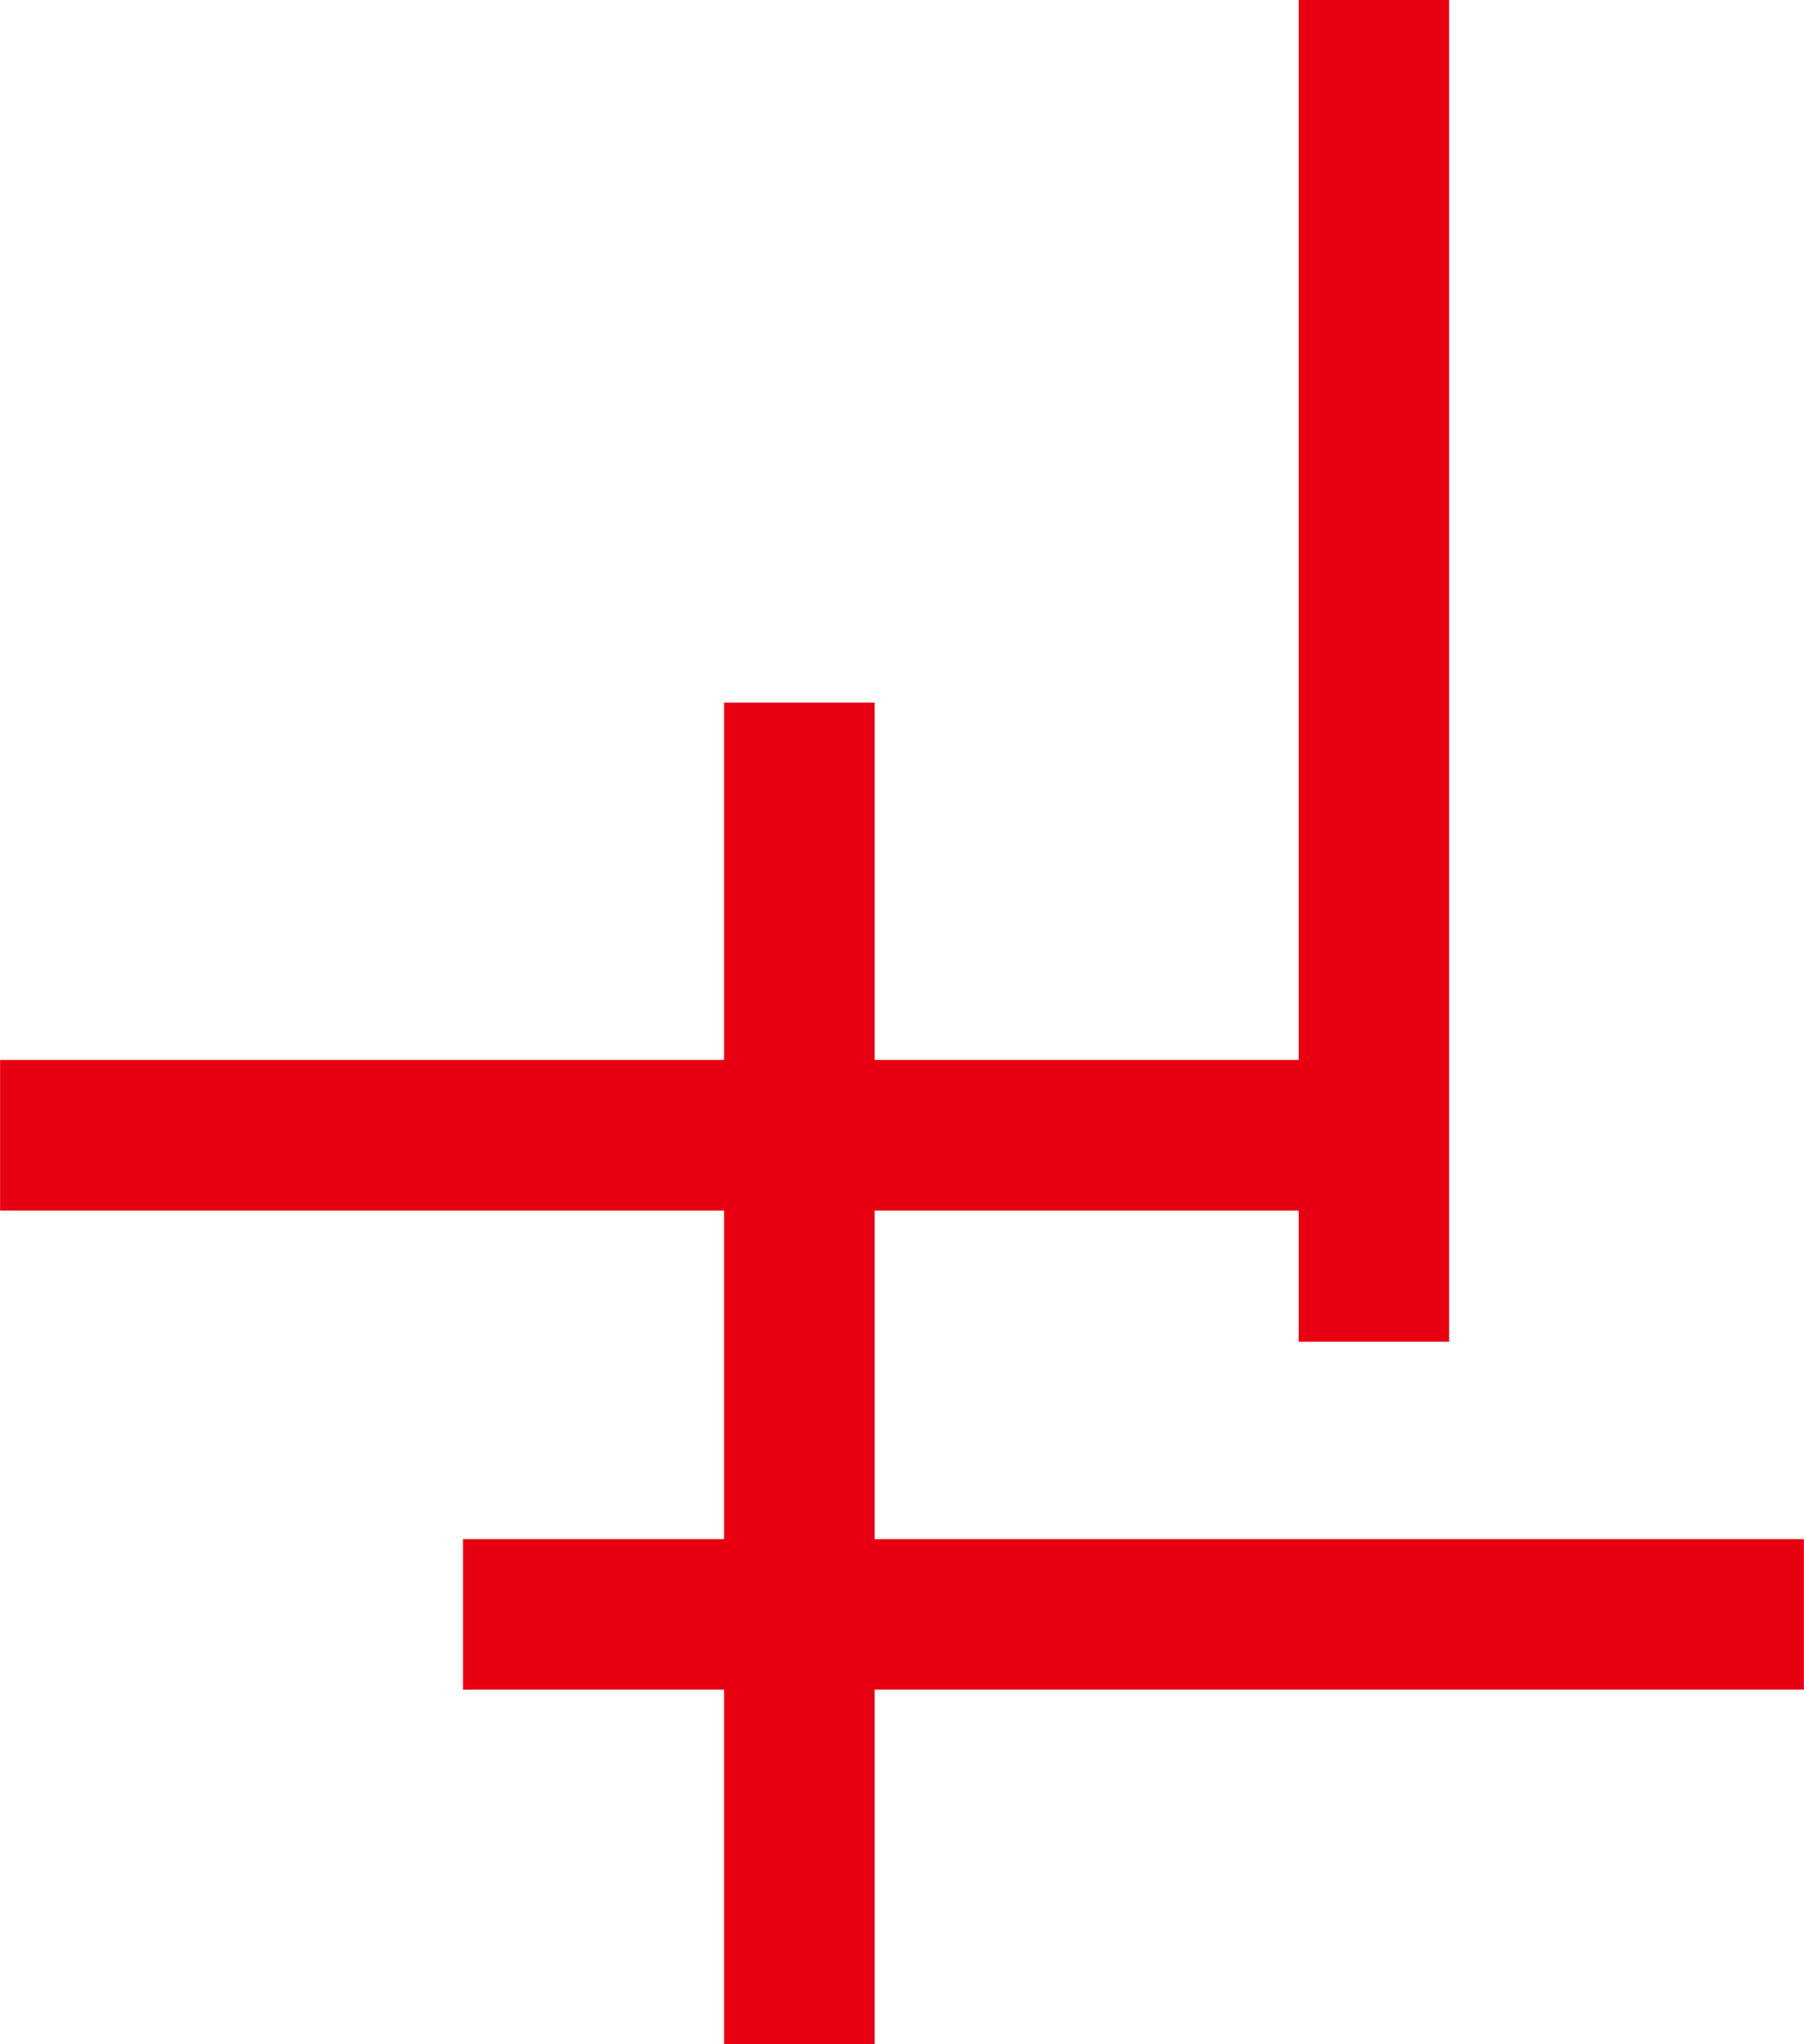
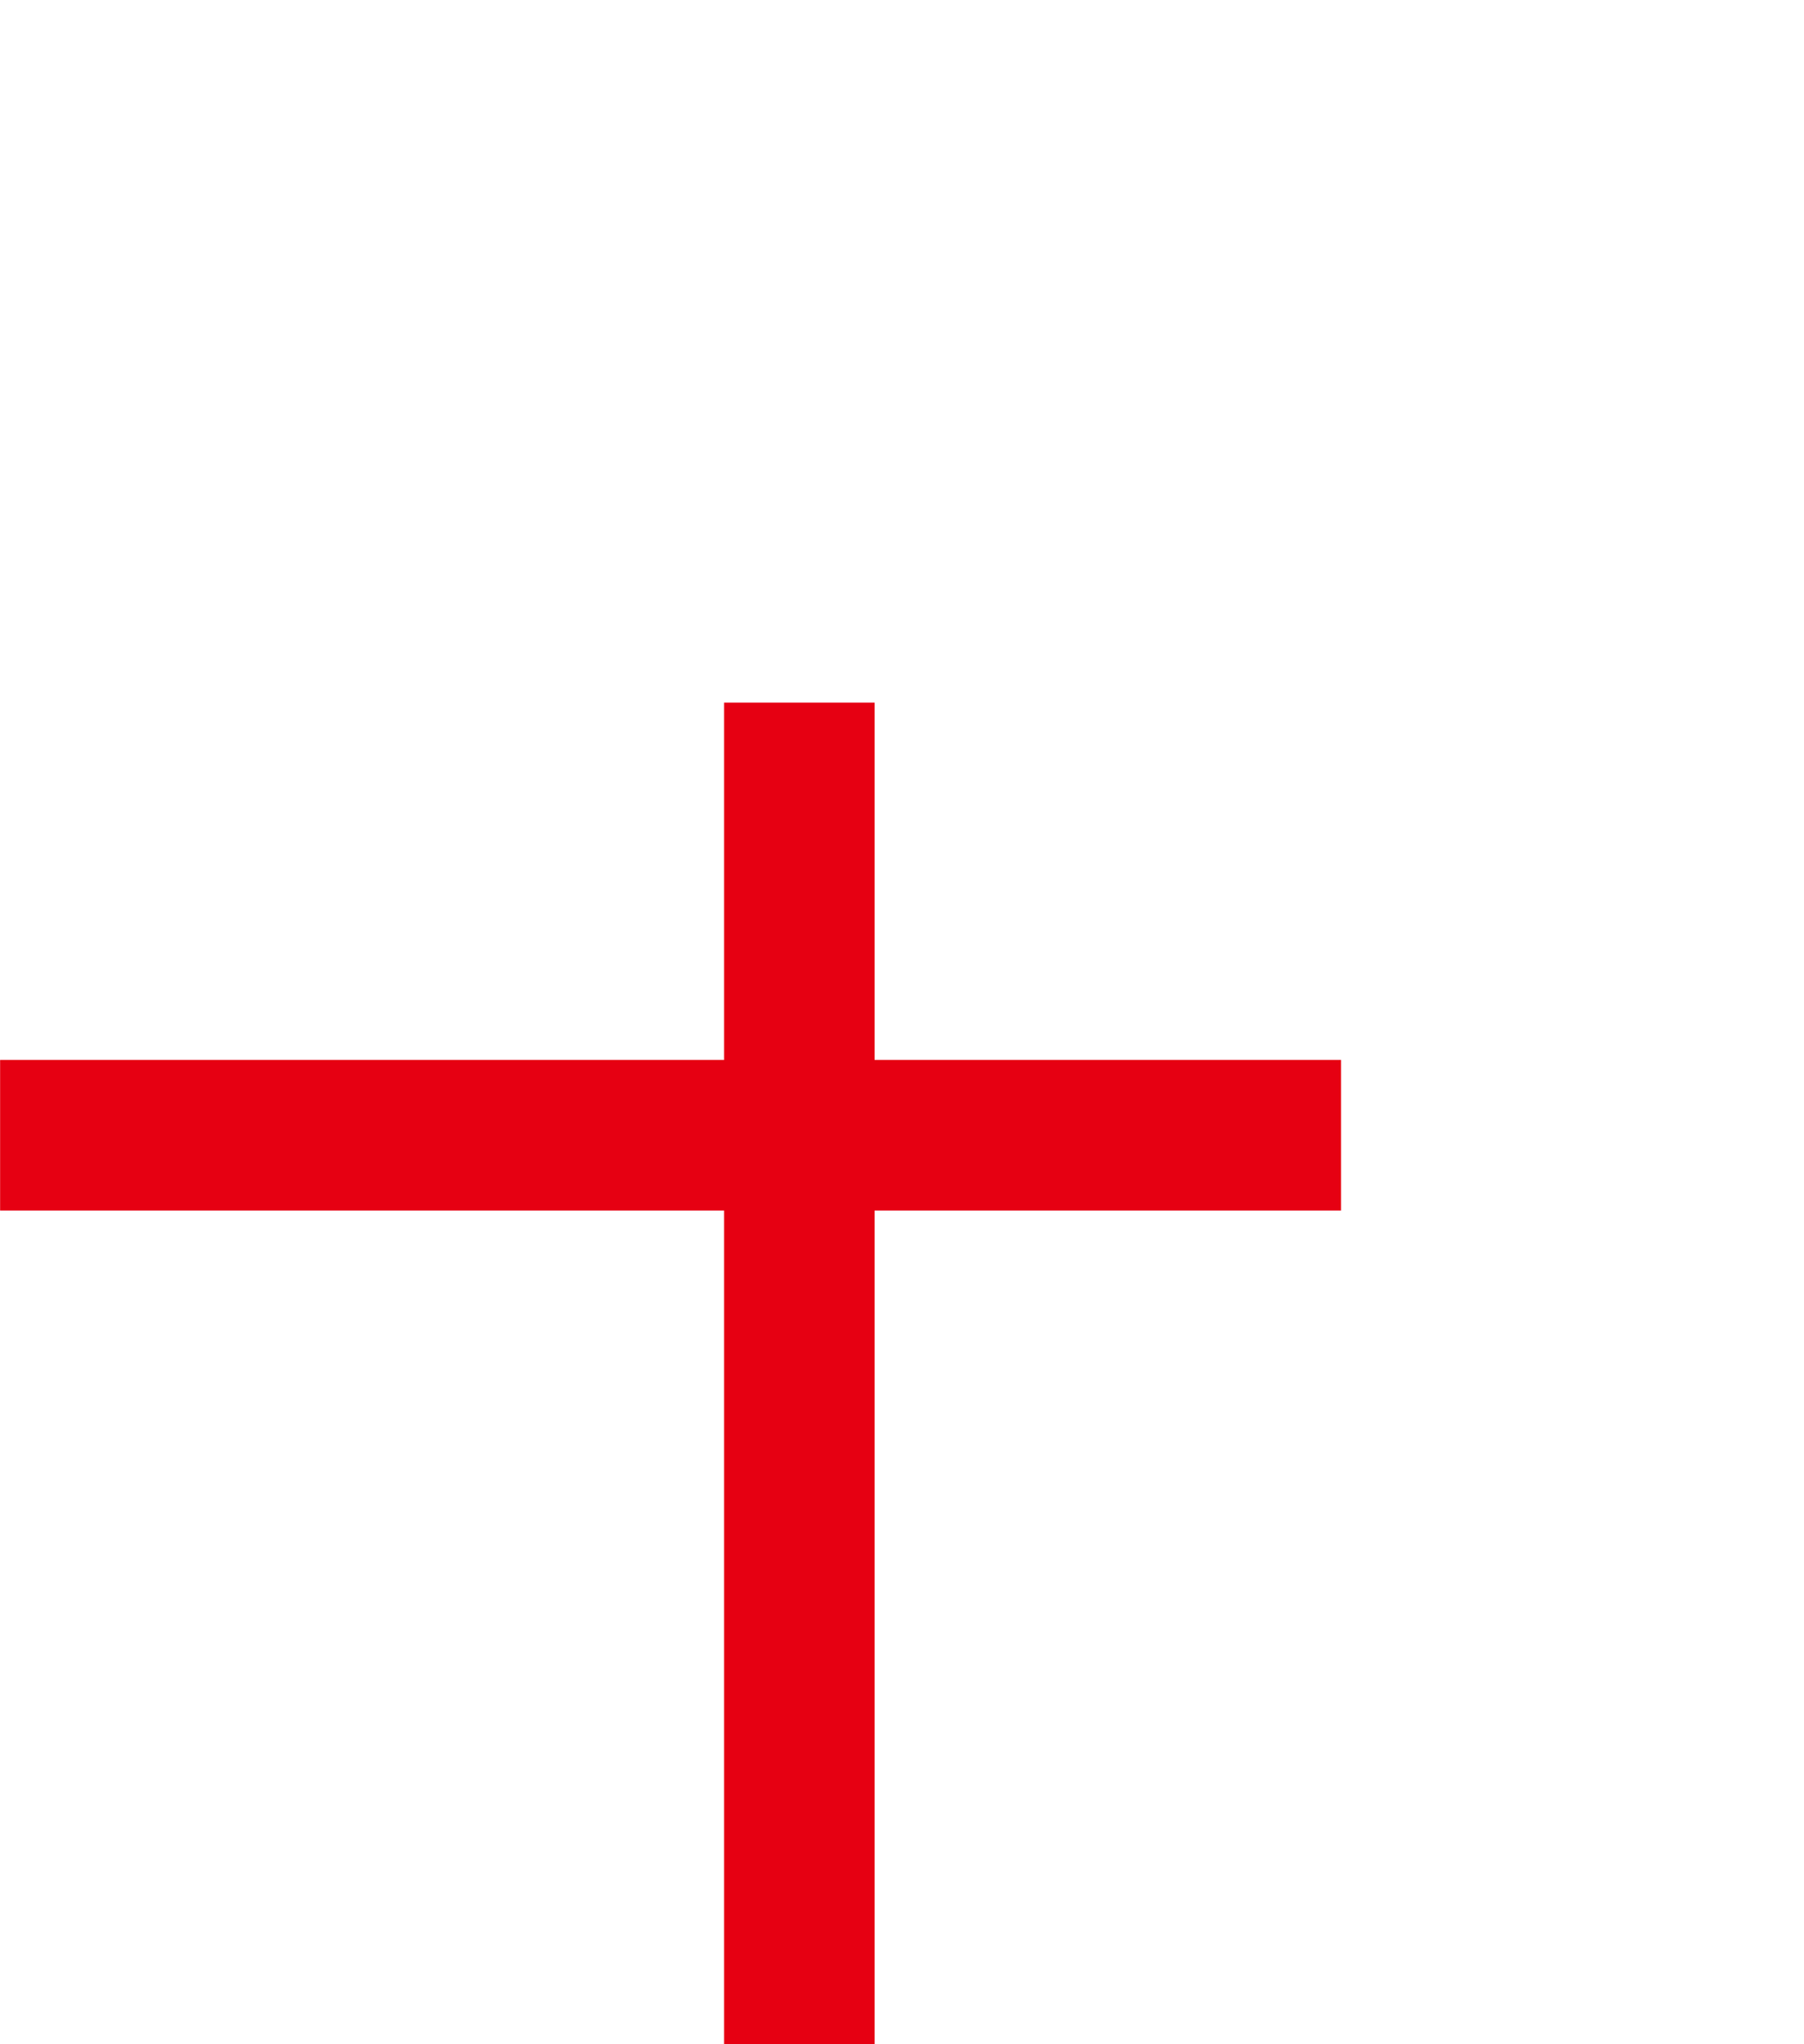
<svg xmlns="http://www.w3.org/2000/svg" id="_レイヤー_2" data-name="レイヤー 2" width="24.61mm" height="27.87mm" viewBox="0 0 69.76 79.01">
  <defs>
    <style>
      .cls-1 {
        fill: #e60012;
        stroke-width: 0px;
      }
    </style>
  </defs>
  <g id="_レイヤー_1-2" data-name="レイヤー 1">
    <g>
-       <rect class="cls-1" x="17.9" y="59.49" width="51.86" height="5.82" />
      <rect class="cls-1" y="40.97" width="51.86" height="5.82" />
      <rect class="cls-1" x="4.99" y="50.18" width="51.86" height="5.82" transform="translate(84 22.17) rotate(90)" />
-       <rect class="cls-1" x="27.21" y="23.02" width="51.86" height="5.82" transform="translate(79.06 -27.21) rotate(90)" />
    </g>
  </g>
</svg>